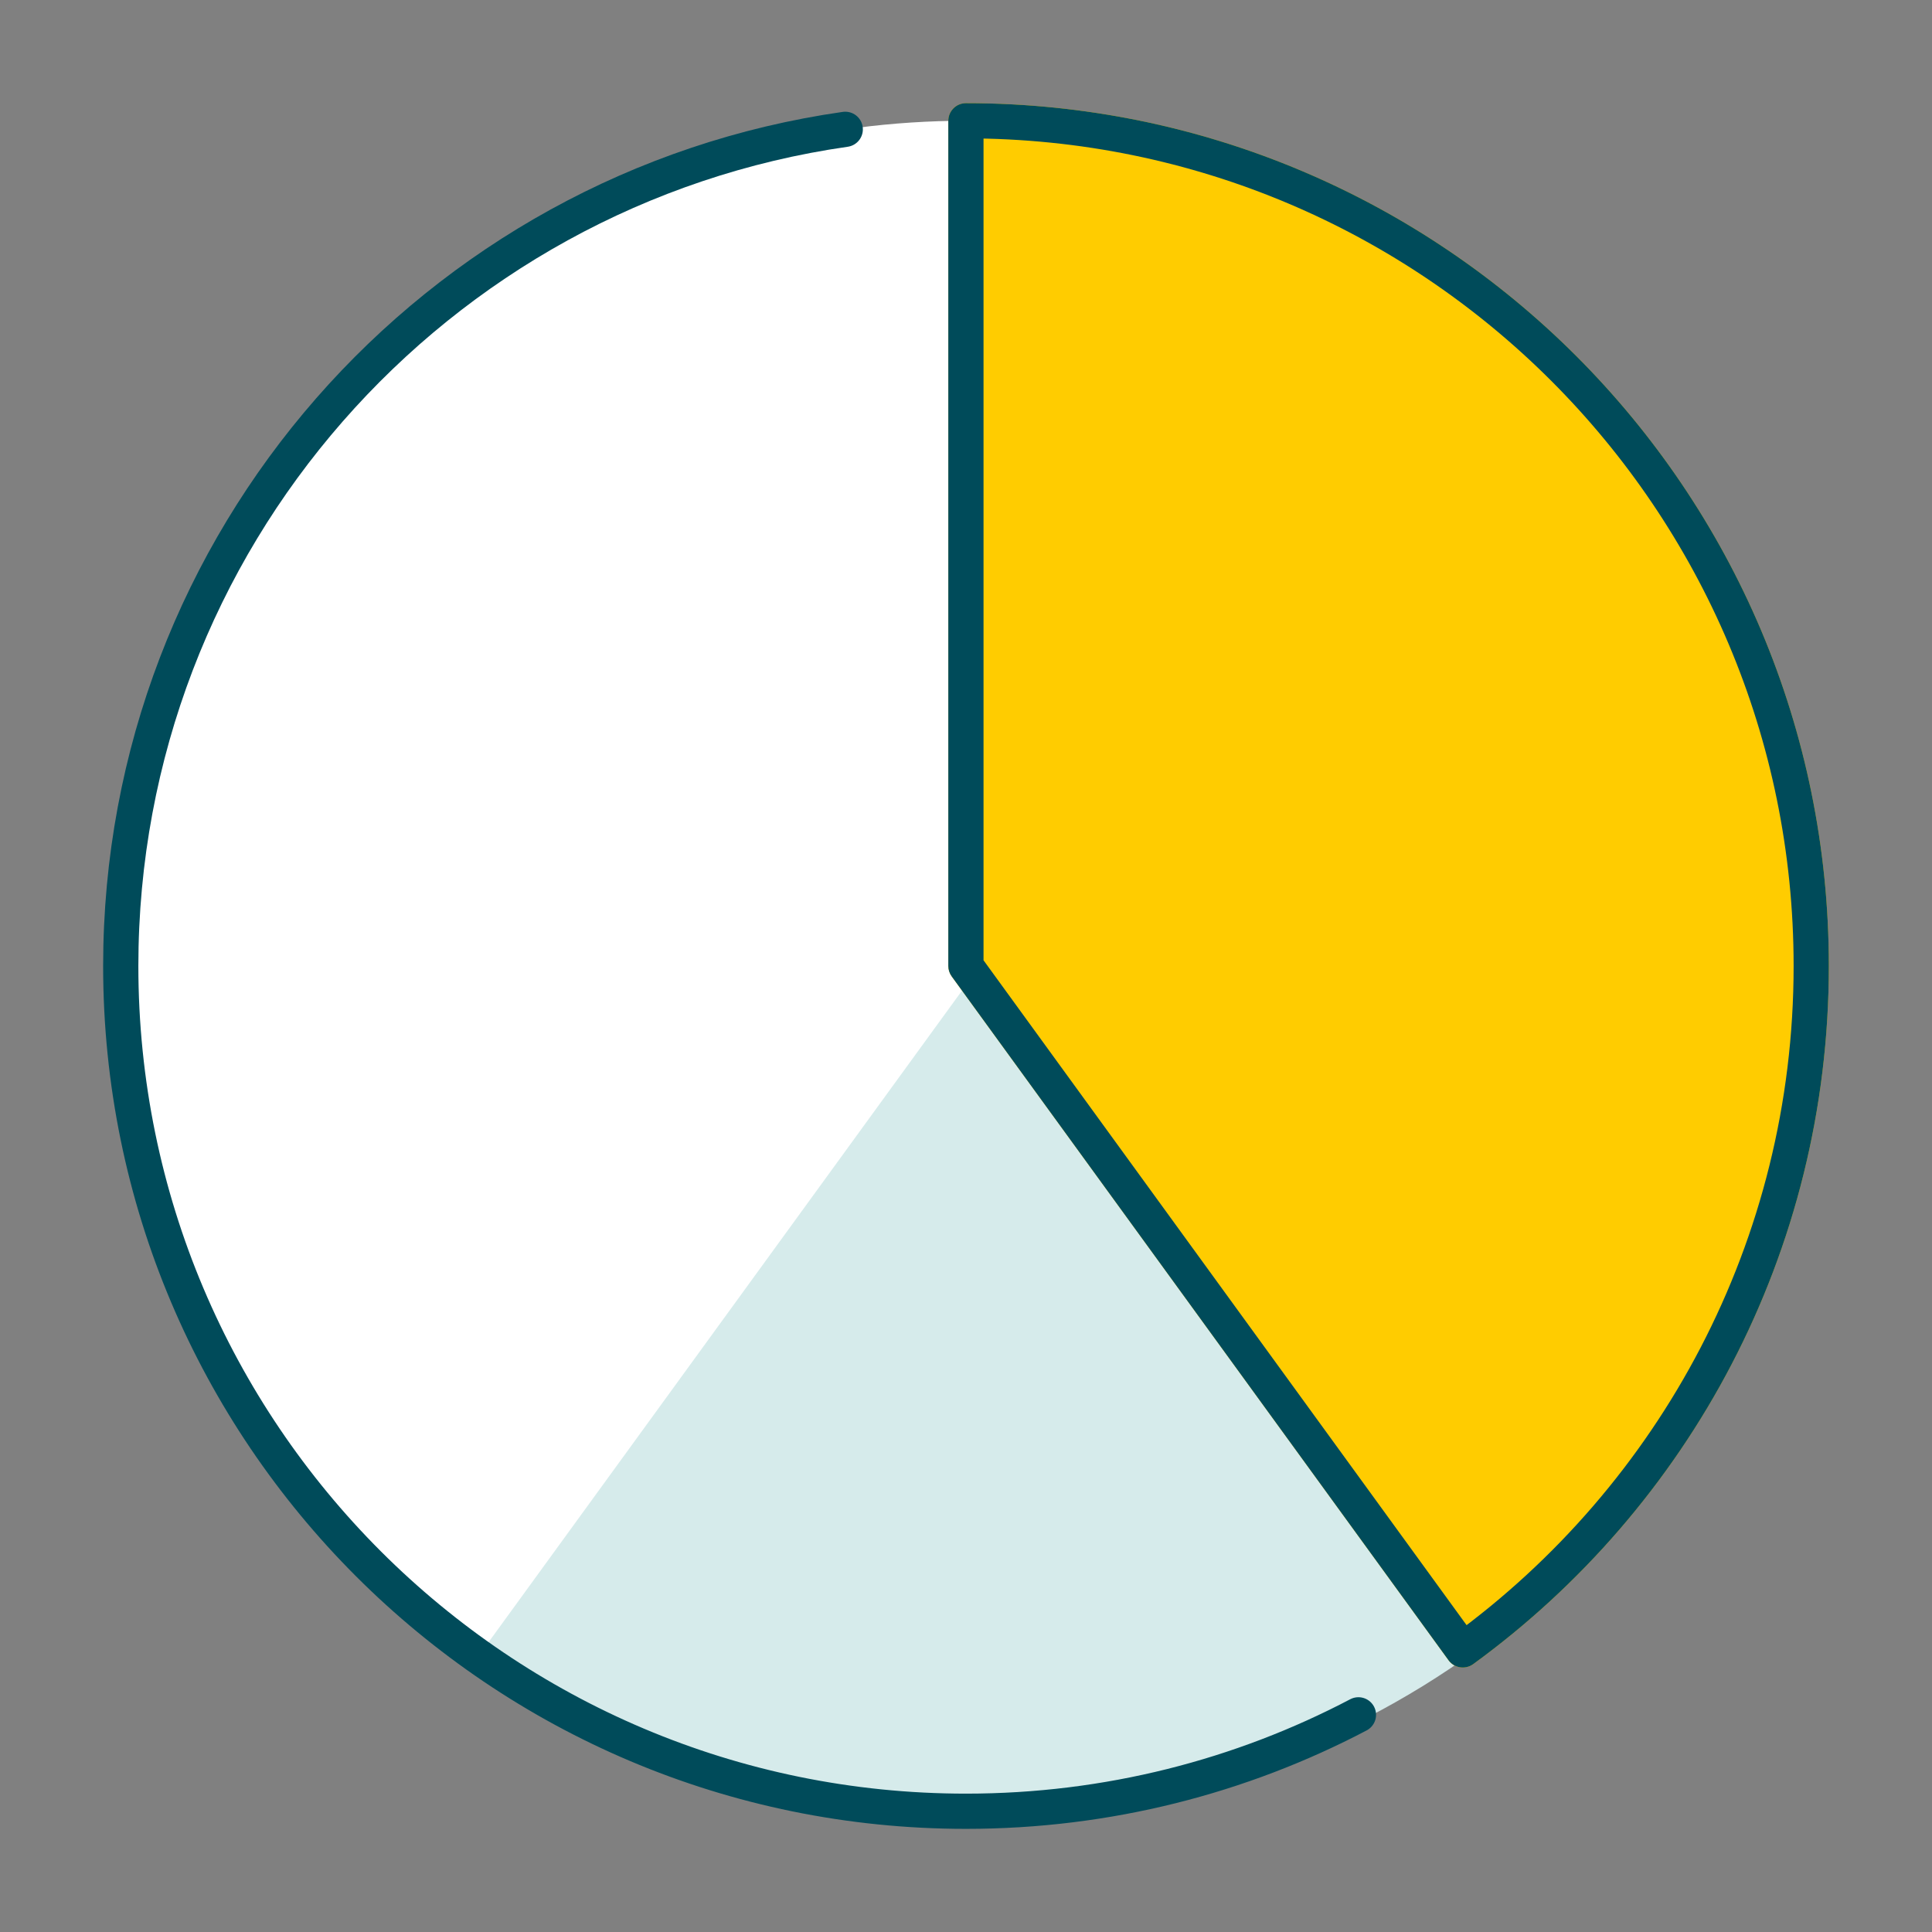
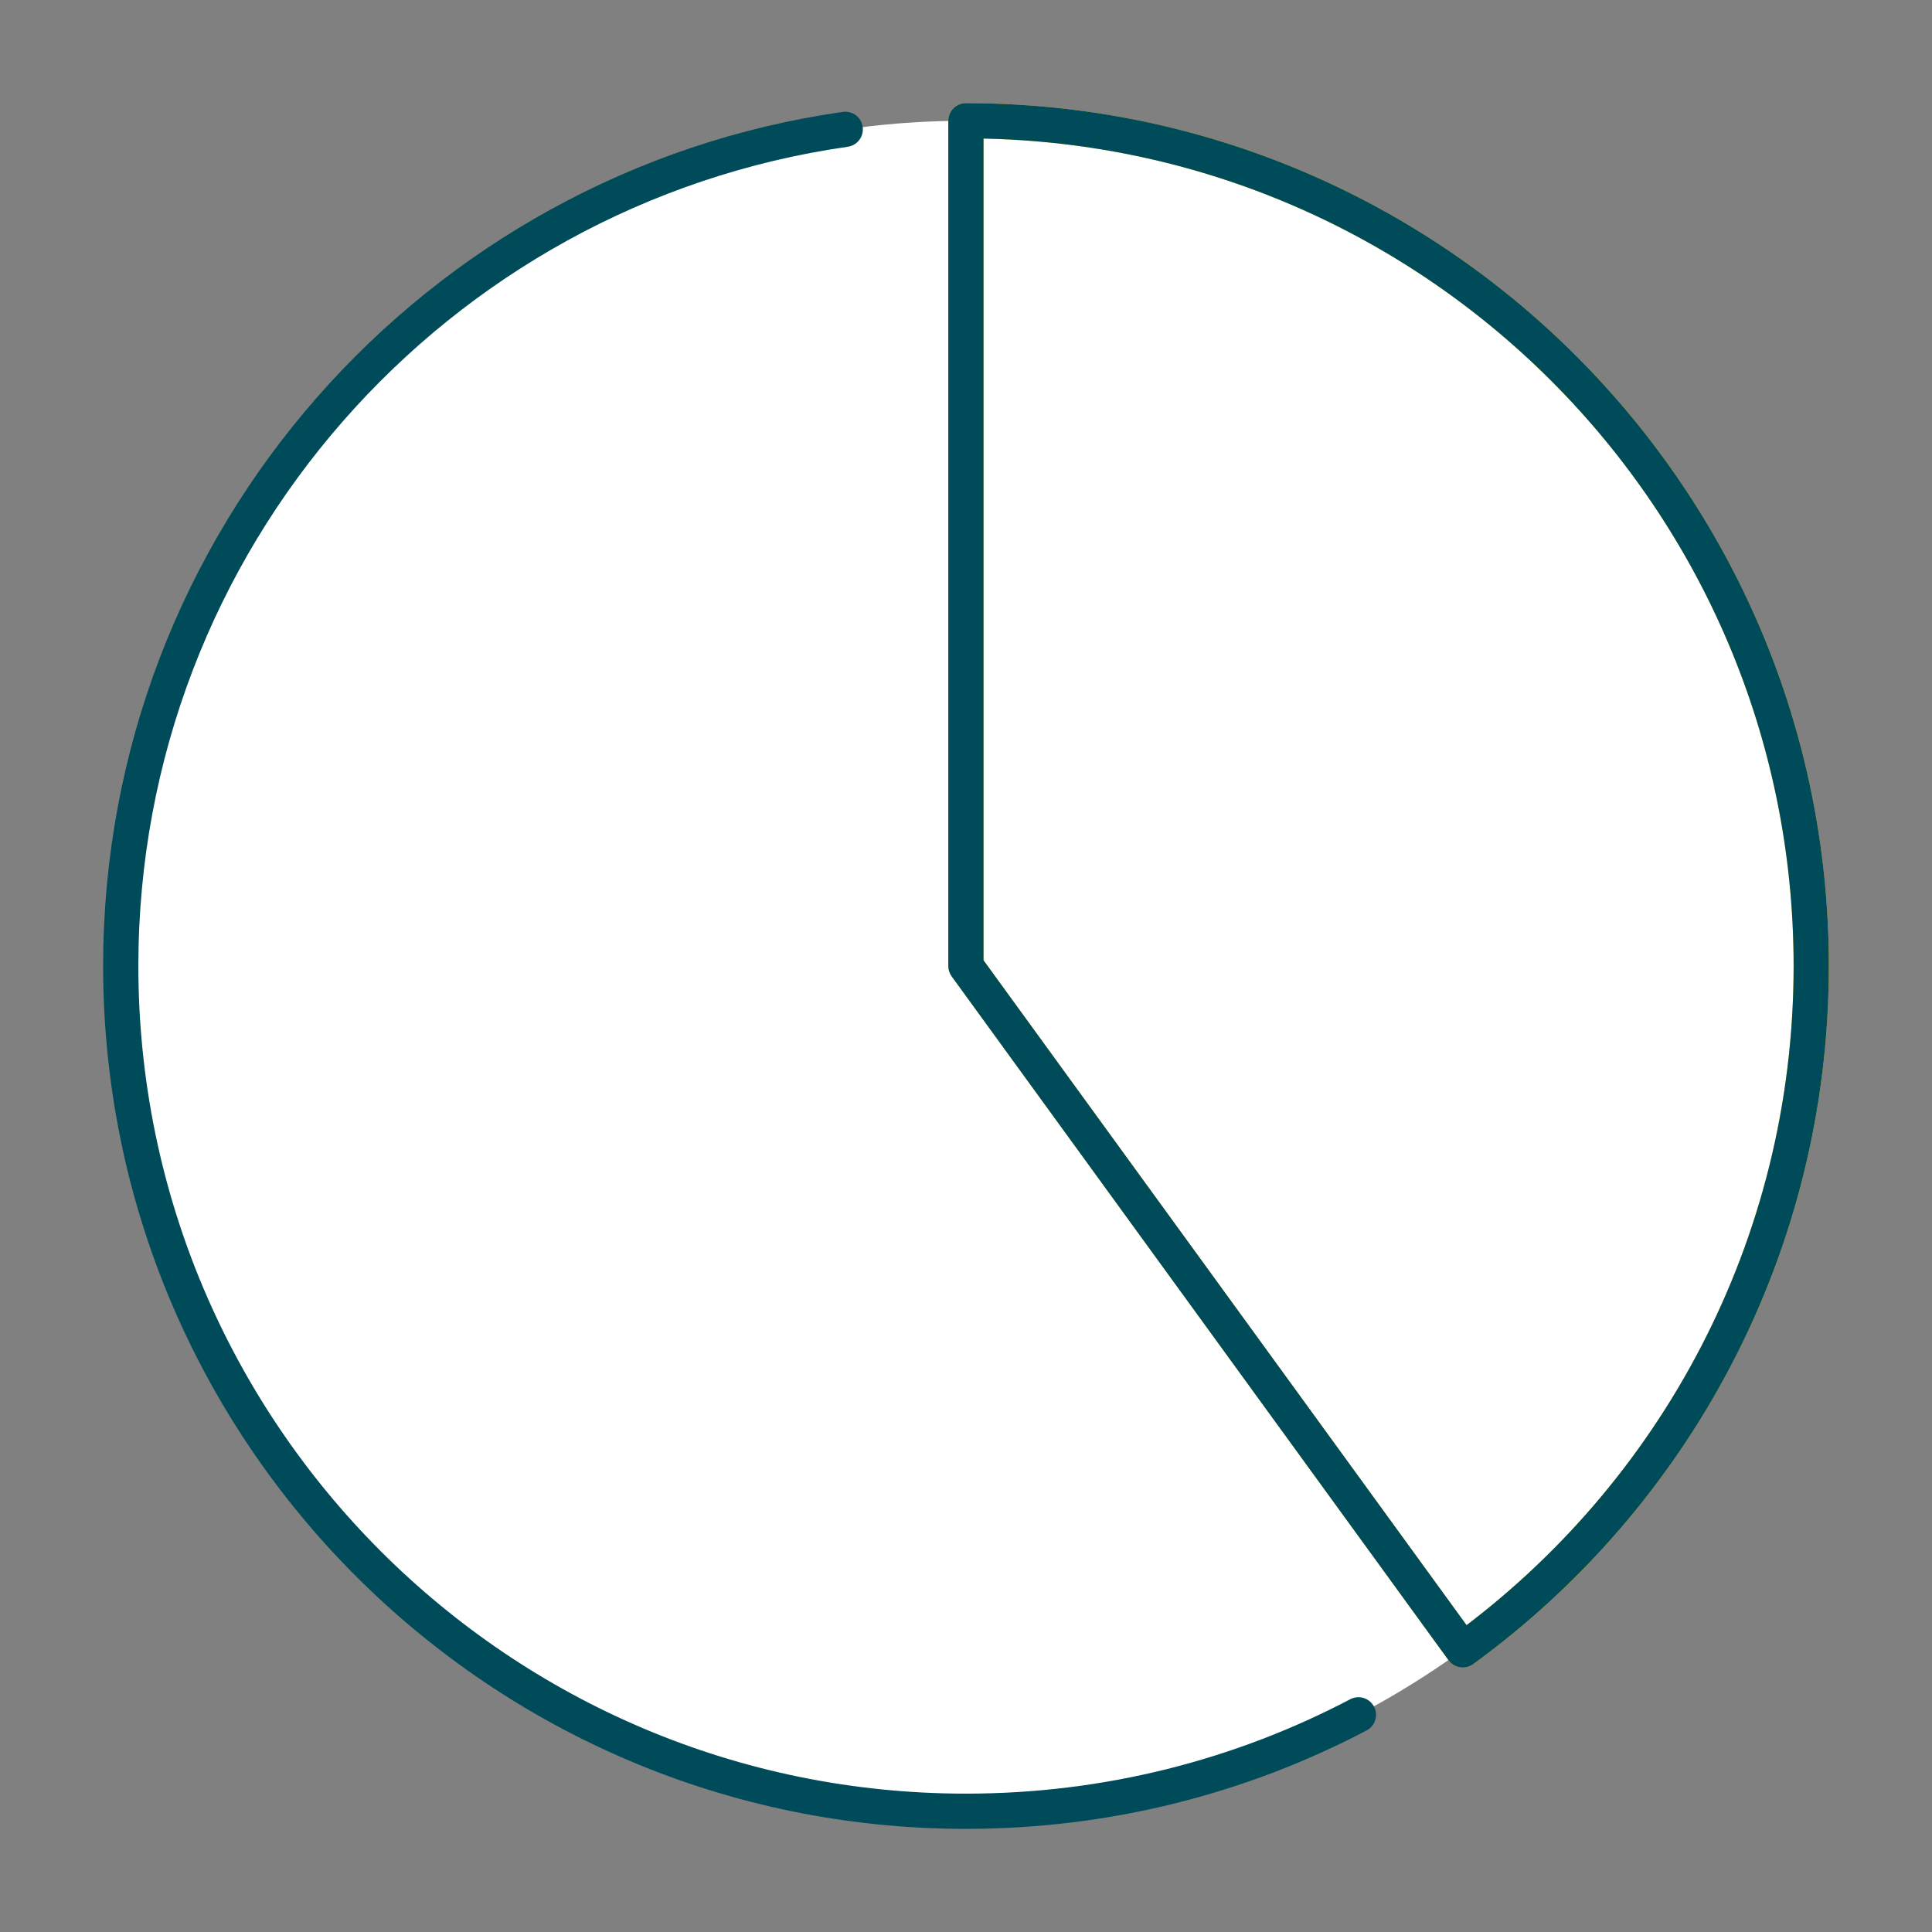
<svg xmlns="http://www.w3.org/2000/svg" width="96" height="96" viewBox="0 0 96 96" fill="none">
  <rect x="0" y="0" width="96" height="96" fill="#808080" stroke="none" />
  <circle cx="48" cy="48" r="42" fill="white" />
-   <path fill-rule="evenodd" clip-rule="evenodd" d="M24 81.979L24 81.979L48.69 48L73.377 81.979L73.378 81.983C66.448 87.025 57.917 90 48.691 90C39.463 90 30.93 87.024 24 81.979Z" fill="#D6EBEB" />
  <path d="M42 6.426C21.646 9.337 6 26.841 6 48C6 71.196 24.804 90 48 90C55.038 90 61.673 88.269 67.5 85.209" stroke="#004B5A" stroke-width="1.75" stroke-linecap="round" />
-   <path fill-rule="evenodd" clip-rule="evenodd" d="M47.996 48.001L72.683 81.979L72.686 81.983C83.179 74.348 89.999 61.971 89.999 48.001C89.999 24.805 71.195 6.001 47.999 6.001C47.998 6.001 47.997 6.001 47.996 6.001L47.996 48.001Z" fill="#FFCC00" />
  <path d="M72.683 81.979L73.422 81.511C73.412 81.496 73.402 81.48 73.391 81.465L72.683 81.979ZM47.996 48.001L47.121 48.001C47.121 48.185 47.18 48.365 47.288 48.515L47.996 48.001ZM72.686 81.983L71.946 82.451C72.076 82.656 72.284 82.797 72.521 82.843C72.759 82.888 73.005 82.833 73.201 82.691L72.686 81.983ZM47.996 6.001L47.996 5.126C47.513 5.126 47.121 5.518 47.121 6.001L47.996 6.001ZM73.391 81.465L48.704 47.486L47.288 48.515L71.975 82.493L73.391 81.465ZM73.425 81.516L73.422 81.511L71.943 82.447L71.946 82.451L73.425 81.516ZM89.124 48.001C89.124 61.679 82.447 73.798 72.171 81.276L73.201 82.691C83.91 74.898 90.874 62.262 90.874 48.001H89.124ZM47.999 6.876C70.712 6.876 89.124 25.288 89.124 48.001H90.874C90.874 24.321 71.679 5.126 47.999 5.126V6.876ZM47.996 6.876C47.997 6.876 47.998 6.876 47.999 6.876V5.126C47.998 5.126 47.997 5.126 47.996 5.126L47.996 6.876ZM48.871 48.001L48.871 6.001L47.121 6.001L47.121 48.001L48.871 48.001Z" fill="#FFCC00" />
  <path d="M72.683 81.979L73.422 81.511C73.412 81.496 73.402 81.48 73.391 81.465L72.683 81.979ZM47.996 48.001L47.121 48.001C47.121 48.185 47.18 48.365 47.288 48.515L47.996 48.001ZM72.686 81.983L71.946 82.451C72.076 82.656 72.284 82.797 72.521 82.843C72.759 82.888 73.005 82.833 73.201 82.691L72.686 81.983ZM47.996 6.001L47.996 5.126C47.513 5.126 47.121 5.518 47.121 6.001L47.996 6.001ZM73.391 81.465L48.704 47.486L47.288 48.515L71.975 82.493L73.391 81.465ZM73.425 81.516L73.422 81.511L71.943 82.447L71.946 82.451L73.425 81.516ZM89.124 48.001C89.124 61.679 82.447 73.798 72.171 81.276L73.201 82.691C83.91 74.898 90.874 62.262 90.874 48.001H89.124ZM47.999 6.876C70.712 6.876 89.124 25.288 89.124 48.001H90.874C90.874 24.321 71.679 5.126 47.999 5.126V6.876ZM47.996 6.876C47.997 6.876 47.998 6.876 47.999 6.876V5.126C47.998 5.126 47.997 5.126 47.996 5.126L47.996 6.876ZM48.871 48.001L48.871 6.001L47.121 6.001L47.121 48.001L48.871 48.001Z" fill="#004B5A" />
</svg>